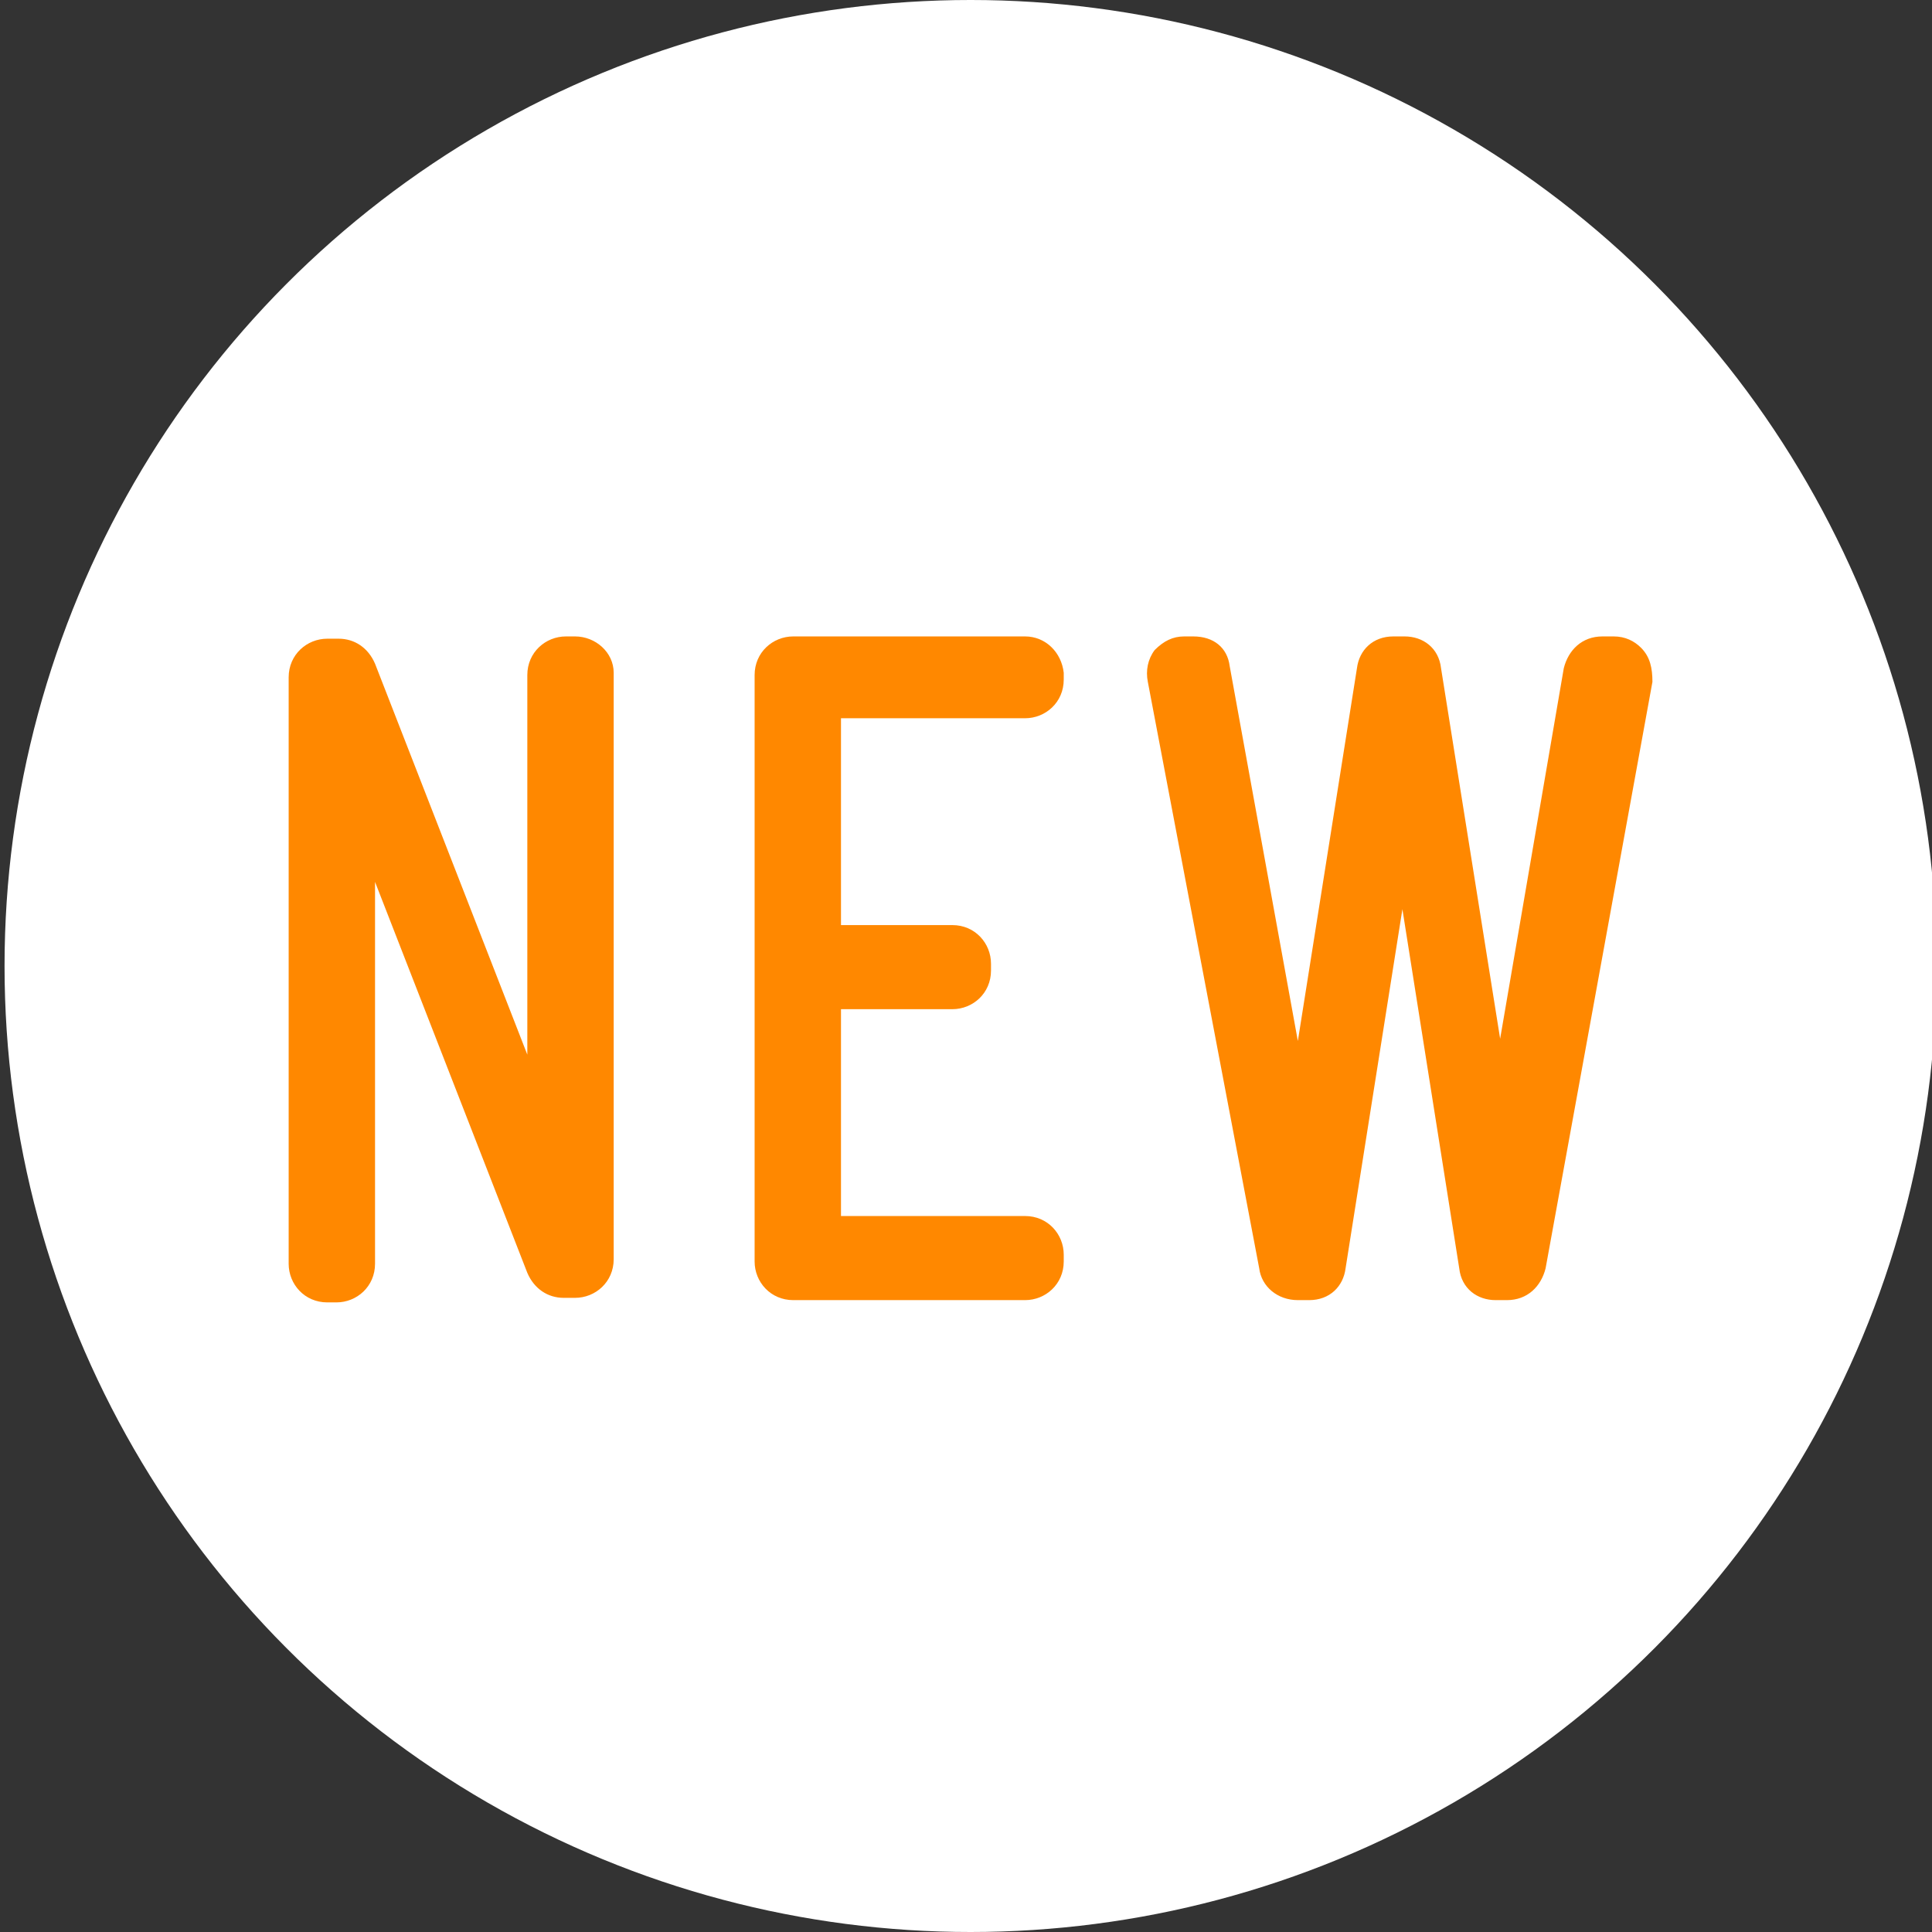
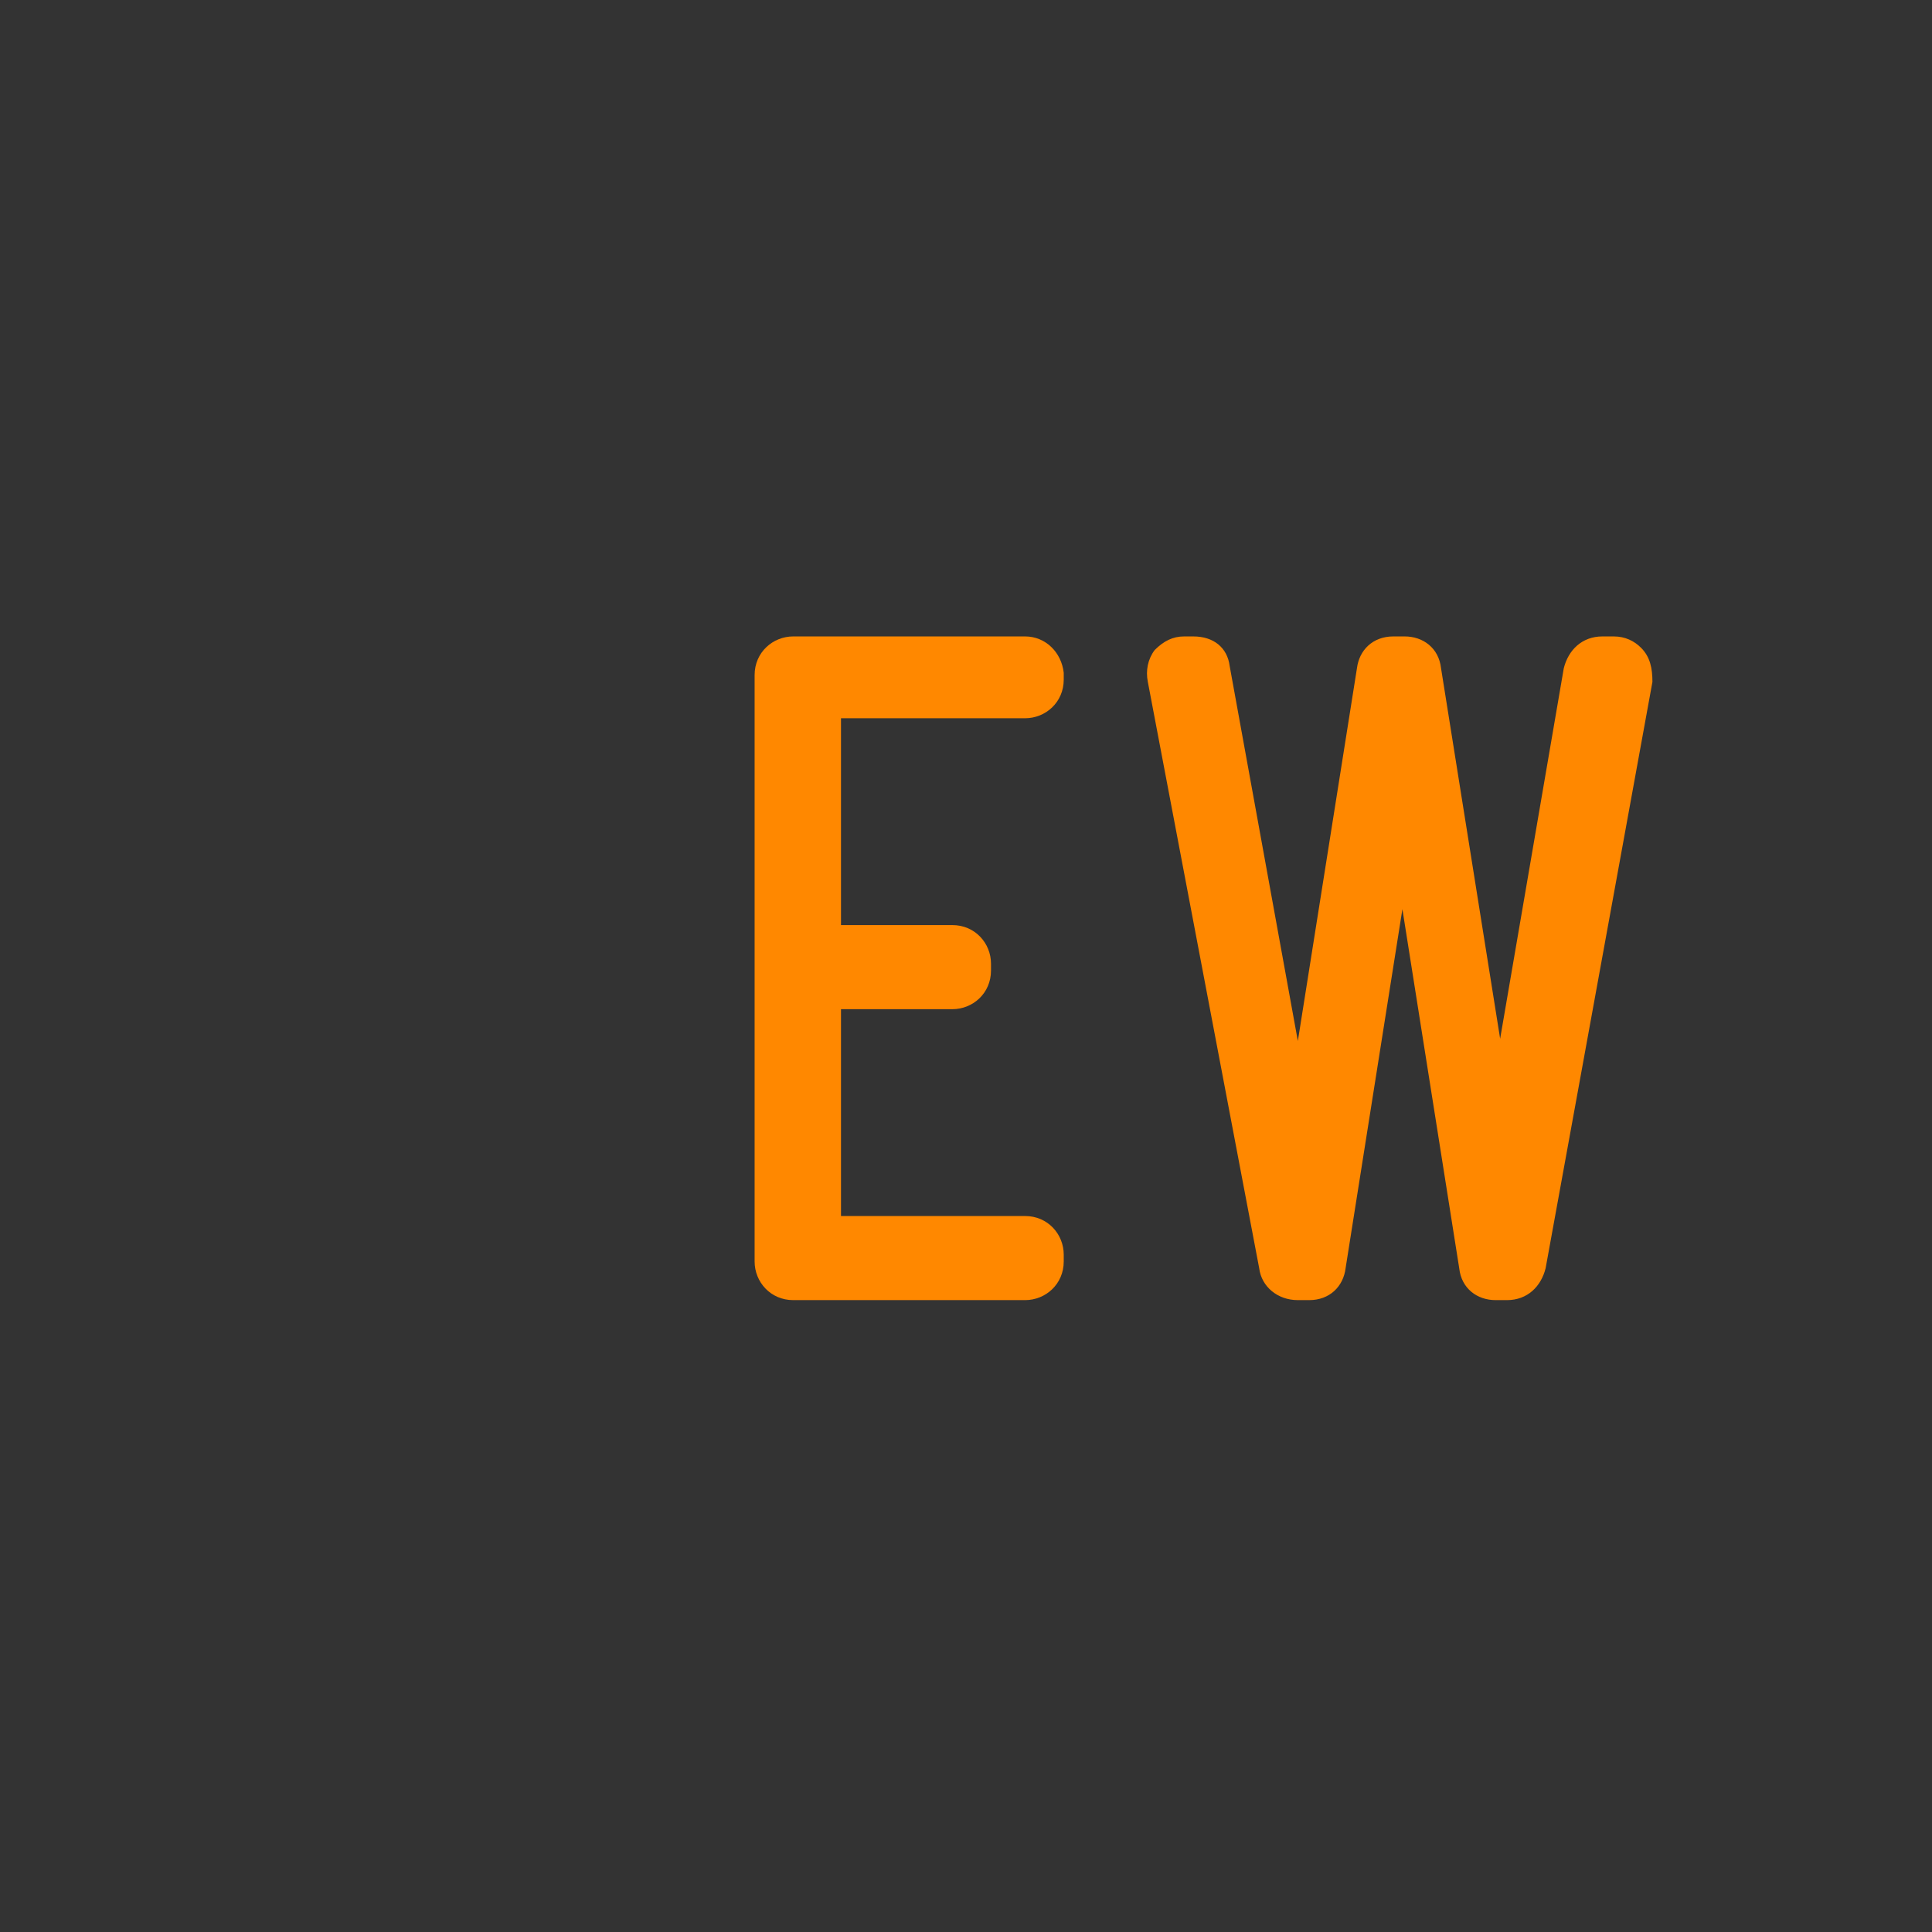
<svg xmlns="http://www.w3.org/2000/svg" version="1.1" id="レイヤー_1" x="0px" y="0px" viewBox="0 0 85 85" style="enable-background:new 0 0 85 85;" xml:space="preserve">
  <rect x="0" y="0" width="85" height="85" fill="#333333" stroke="none" />
  <style type="text/css">
	.st0{fill:#FFFFFF;}
	.st1{fill:#FF8800;}
</style>
  <g>
    <title>アートボード 7 のコピー</title>
-     <circle class="st0" cx="42.7" cy="42.5" r="42.5" />
    <g>
-       <path class="st1" d="M25.3,28h-0.4c-0.9,0-1.7,0.7-1.7,1.7v16.7l-6.7-17.2c-0.3-0.7-0.9-1.1-1.6-1.1h-0.5c-0.9,0-1.7,0.7-1.7,1.7    v25.8c0,0.9,0.7,1.7,1.7,1.7h0.4c0.9,0,1.7-0.7,1.7-1.7V38.8l6.7,17.2c0.3,0.7,0.9,1.1,1.6,1.1h0.5c0.9,0,1.7-0.7,1.7-1.7V29.6    C27,28.7,26.2,28,25.3,28z" />
      <path class="st1" d="M45.1,28H34.9c-0.9,0-1.7,0.7-1.7,1.7v25.8c0,0.9,0.7,1.7,1.7,1.7h10.2c0.9,0,1.7-0.7,1.7-1.7v-0.3    c0-0.9-0.7-1.7-1.7-1.7h-8.1v-9.1h4.9c0.9,0,1.7-0.7,1.7-1.7v-0.3c0-0.9-0.7-1.7-1.7-1.7h-4.9v-9.1h8.1c0.9,0,1.7-0.7,1.7-1.7    v-0.3C46.7,28.7,46,28,45.1,28z" />
      <path class="st1" d="M72.2,28.5C71.9,28.2,71.5,28,71,28h-0.5c-0.9,0-1.5,0.6-1.7,1.4l-2.8,16.3l-2.6-16.3    c-0.1-0.9-0.8-1.4-1.6-1.4h-0.5c-0.9,0-1.5,0.6-1.6,1.4l-2.6,16.4l-3-16.5C54,28.5,53.4,28,52.5,28h-0.4c-0.5,0-0.9,0.2-1.3,0.6    c-0.3,0.4-0.4,0.9-0.3,1.4l4.9,25.8c0.1,0.8,0.8,1.4,1.7,1.4h0.5c0.9,0,1.5-0.6,1.6-1.4l2.5-15.8l2.5,15.8    c0.1,0.9,0.8,1.4,1.6,1.4h0.5c0.9,0,1.5-0.6,1.7-1.4l4.7-25.8C72.7,29.4,72.6,28.9,72.2,28.5z" />
    </g>
  </g>
</svg>